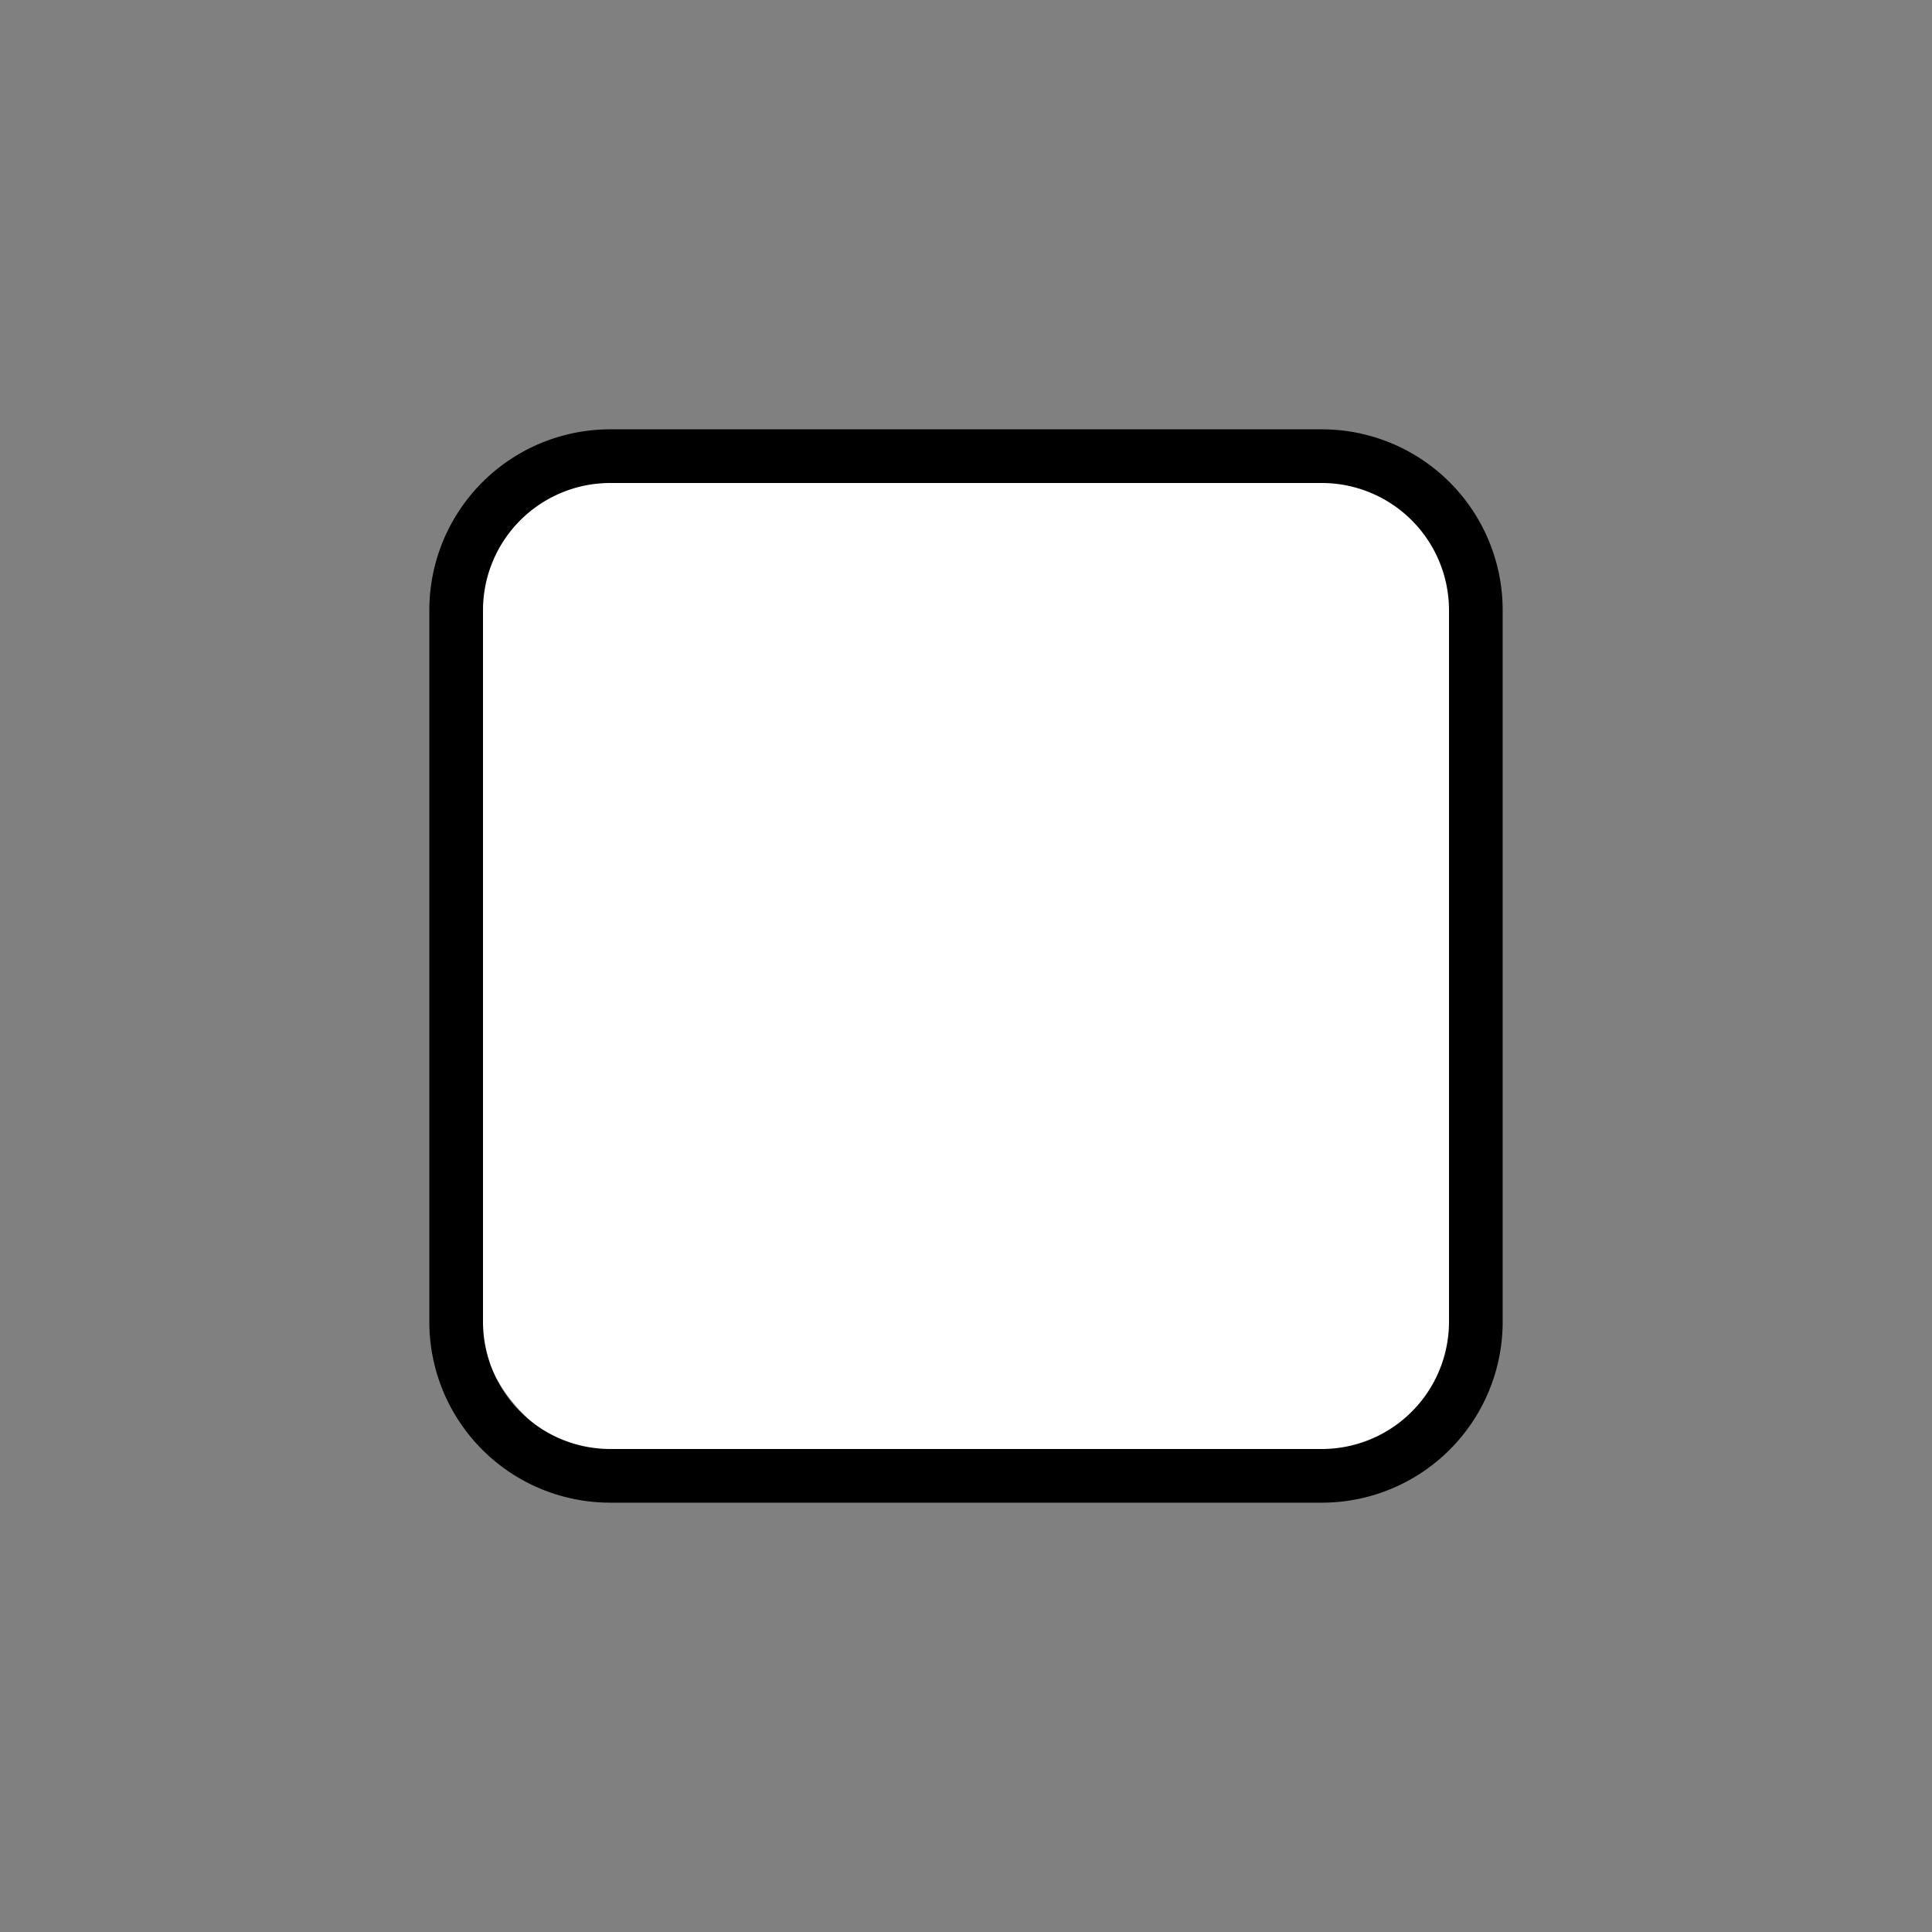
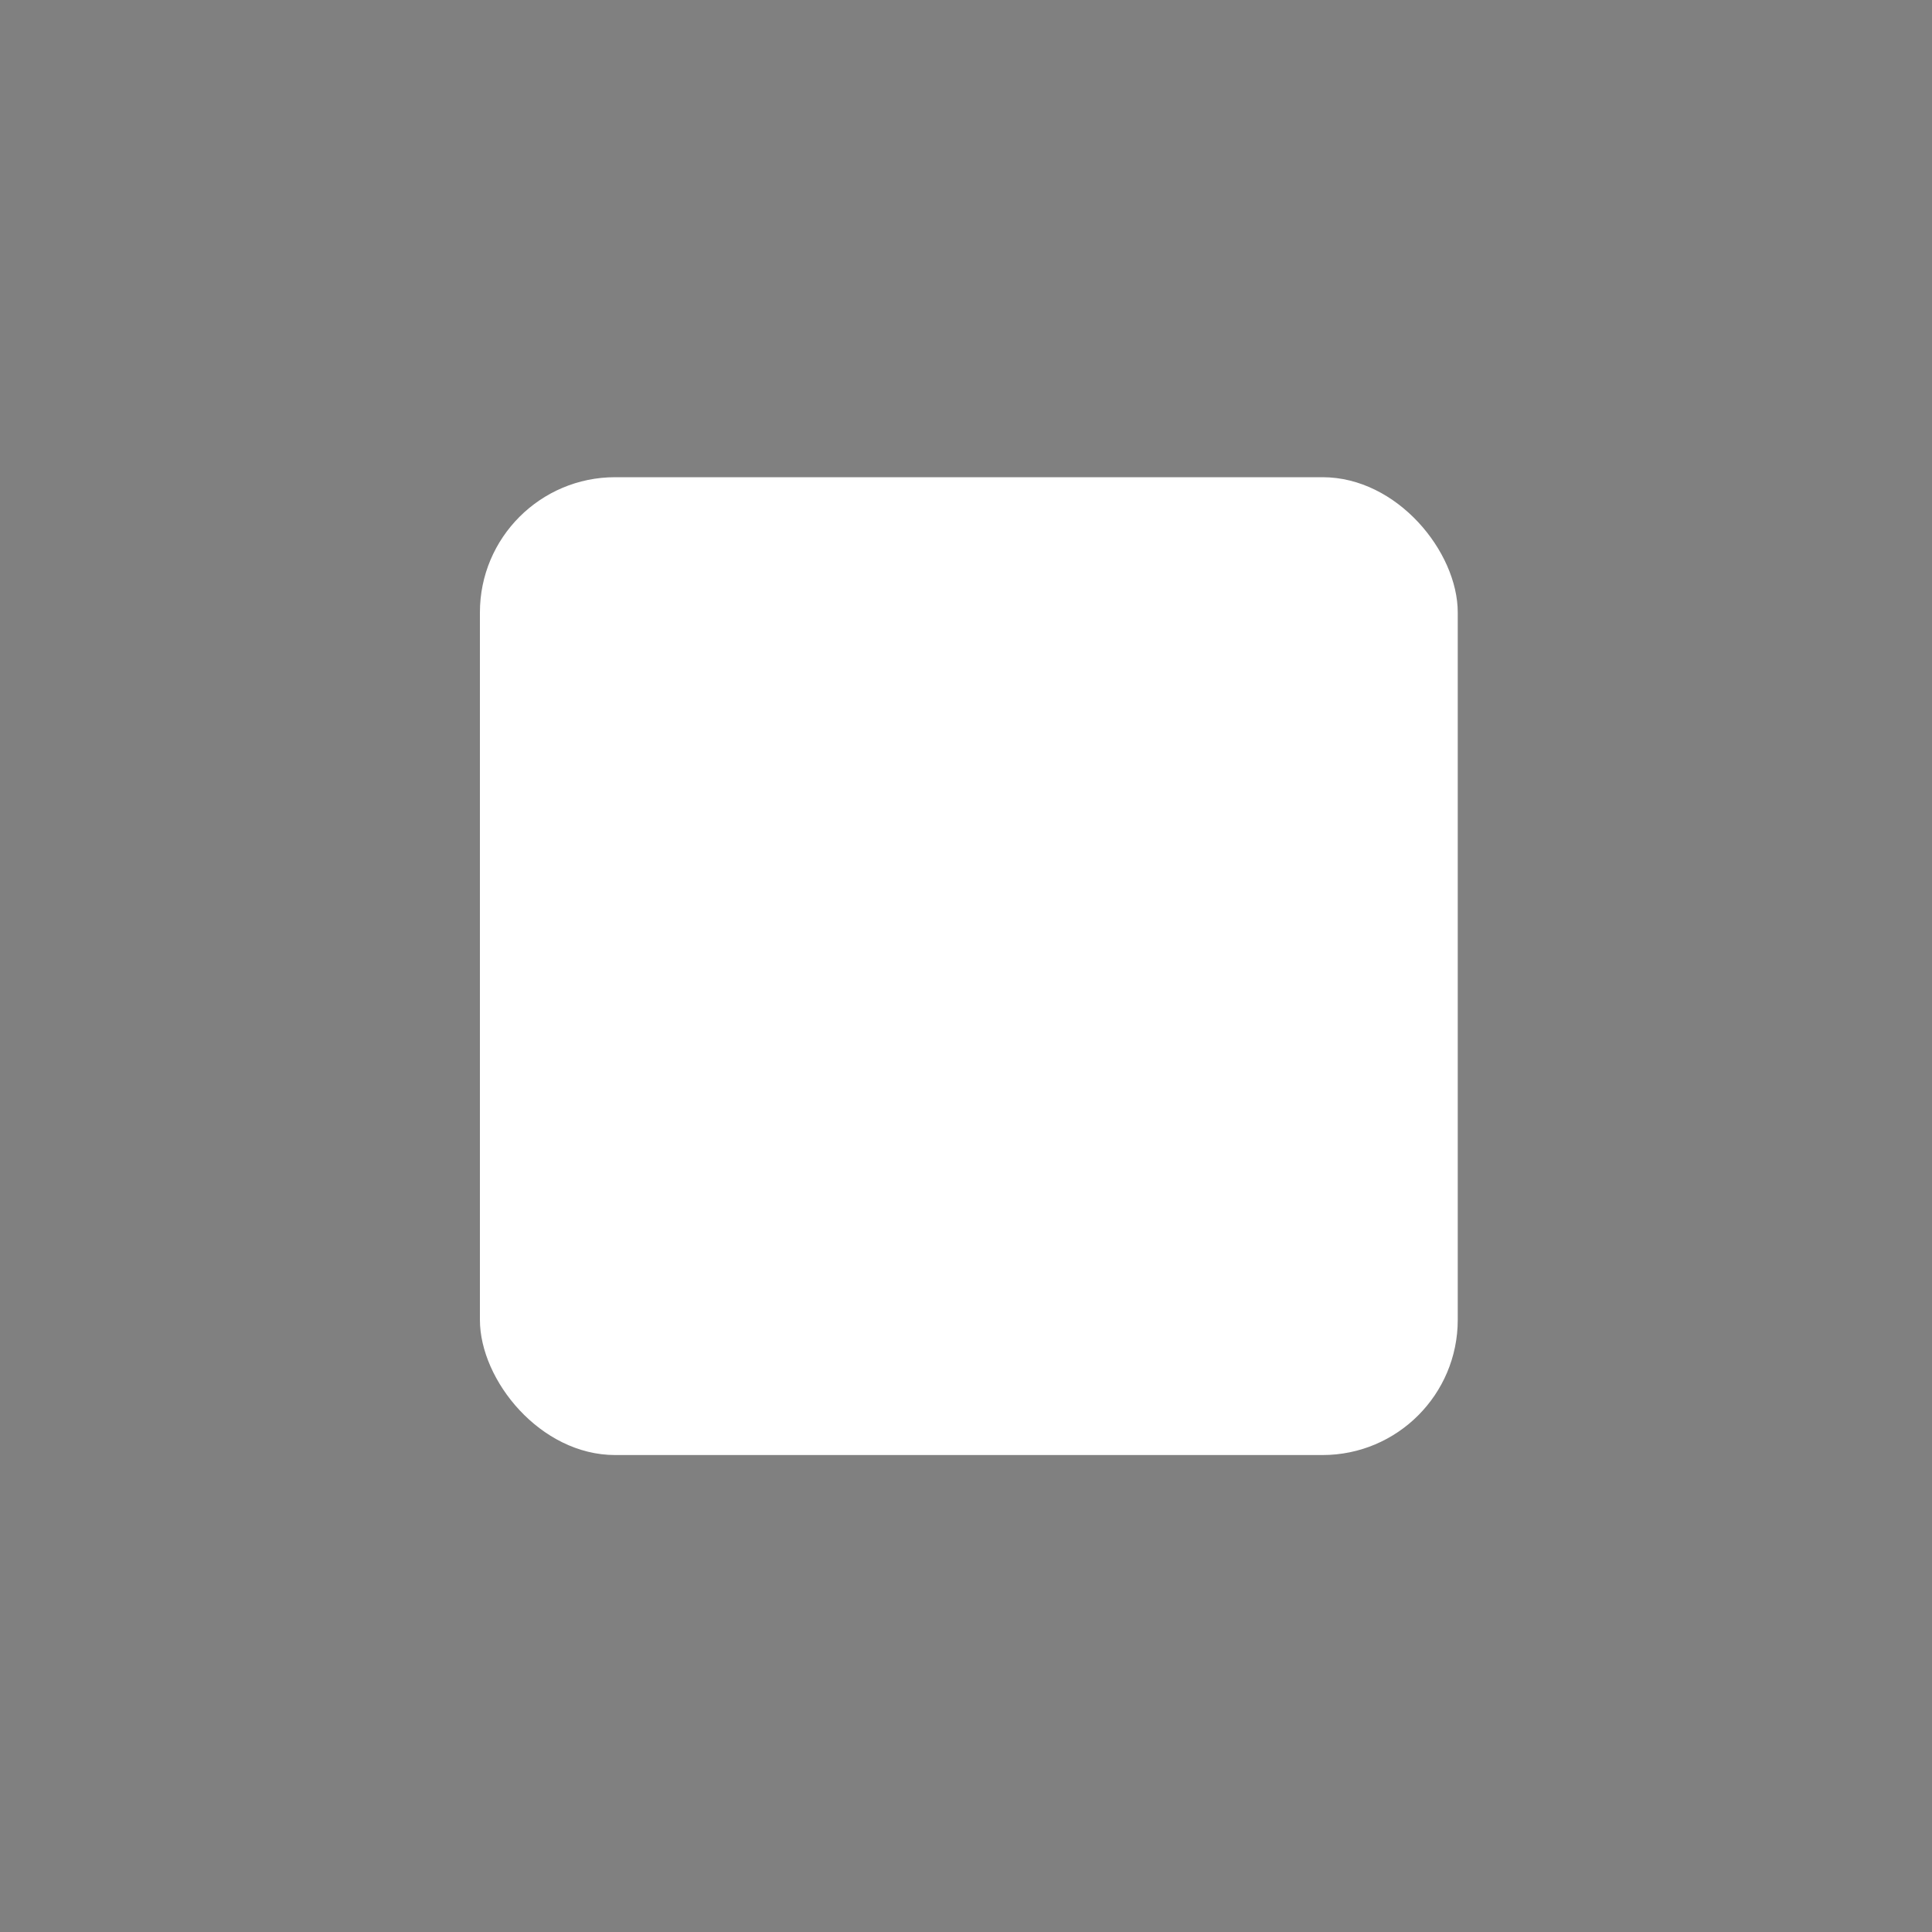
<svg xmlns="http://www.w3.org/2000/svg" width="800" height="800" viewBox="0 0 72 72">
  <rect x="0" y="0" width="72" height="72" fill="#808080" stroke="none" />
  <rect width="36.441" height="36.441" x="17.885" y="17.784" fill="#fff" rx="5.039" ry="5.039" />
-   <path d="M49.261 18A4.744 4.744 0 0 1 54 22.739V49.26A4.744 4.744 0 0 1 49.261 54H22.74A4.744 4.744 0 0 1 18 49.261V22.74A4.744 4.744 0 0 1 22.739 18zm0-2H22.74A6.739 6.739 0 0 0 16 22.739V49.26A6.739 6.739 0 0 0 22.739 56H49.26A6.739 6.739 0 0 0 56 49.261V22.74A6.739 6.739 0 0 0 49.261 16" />
</svg>